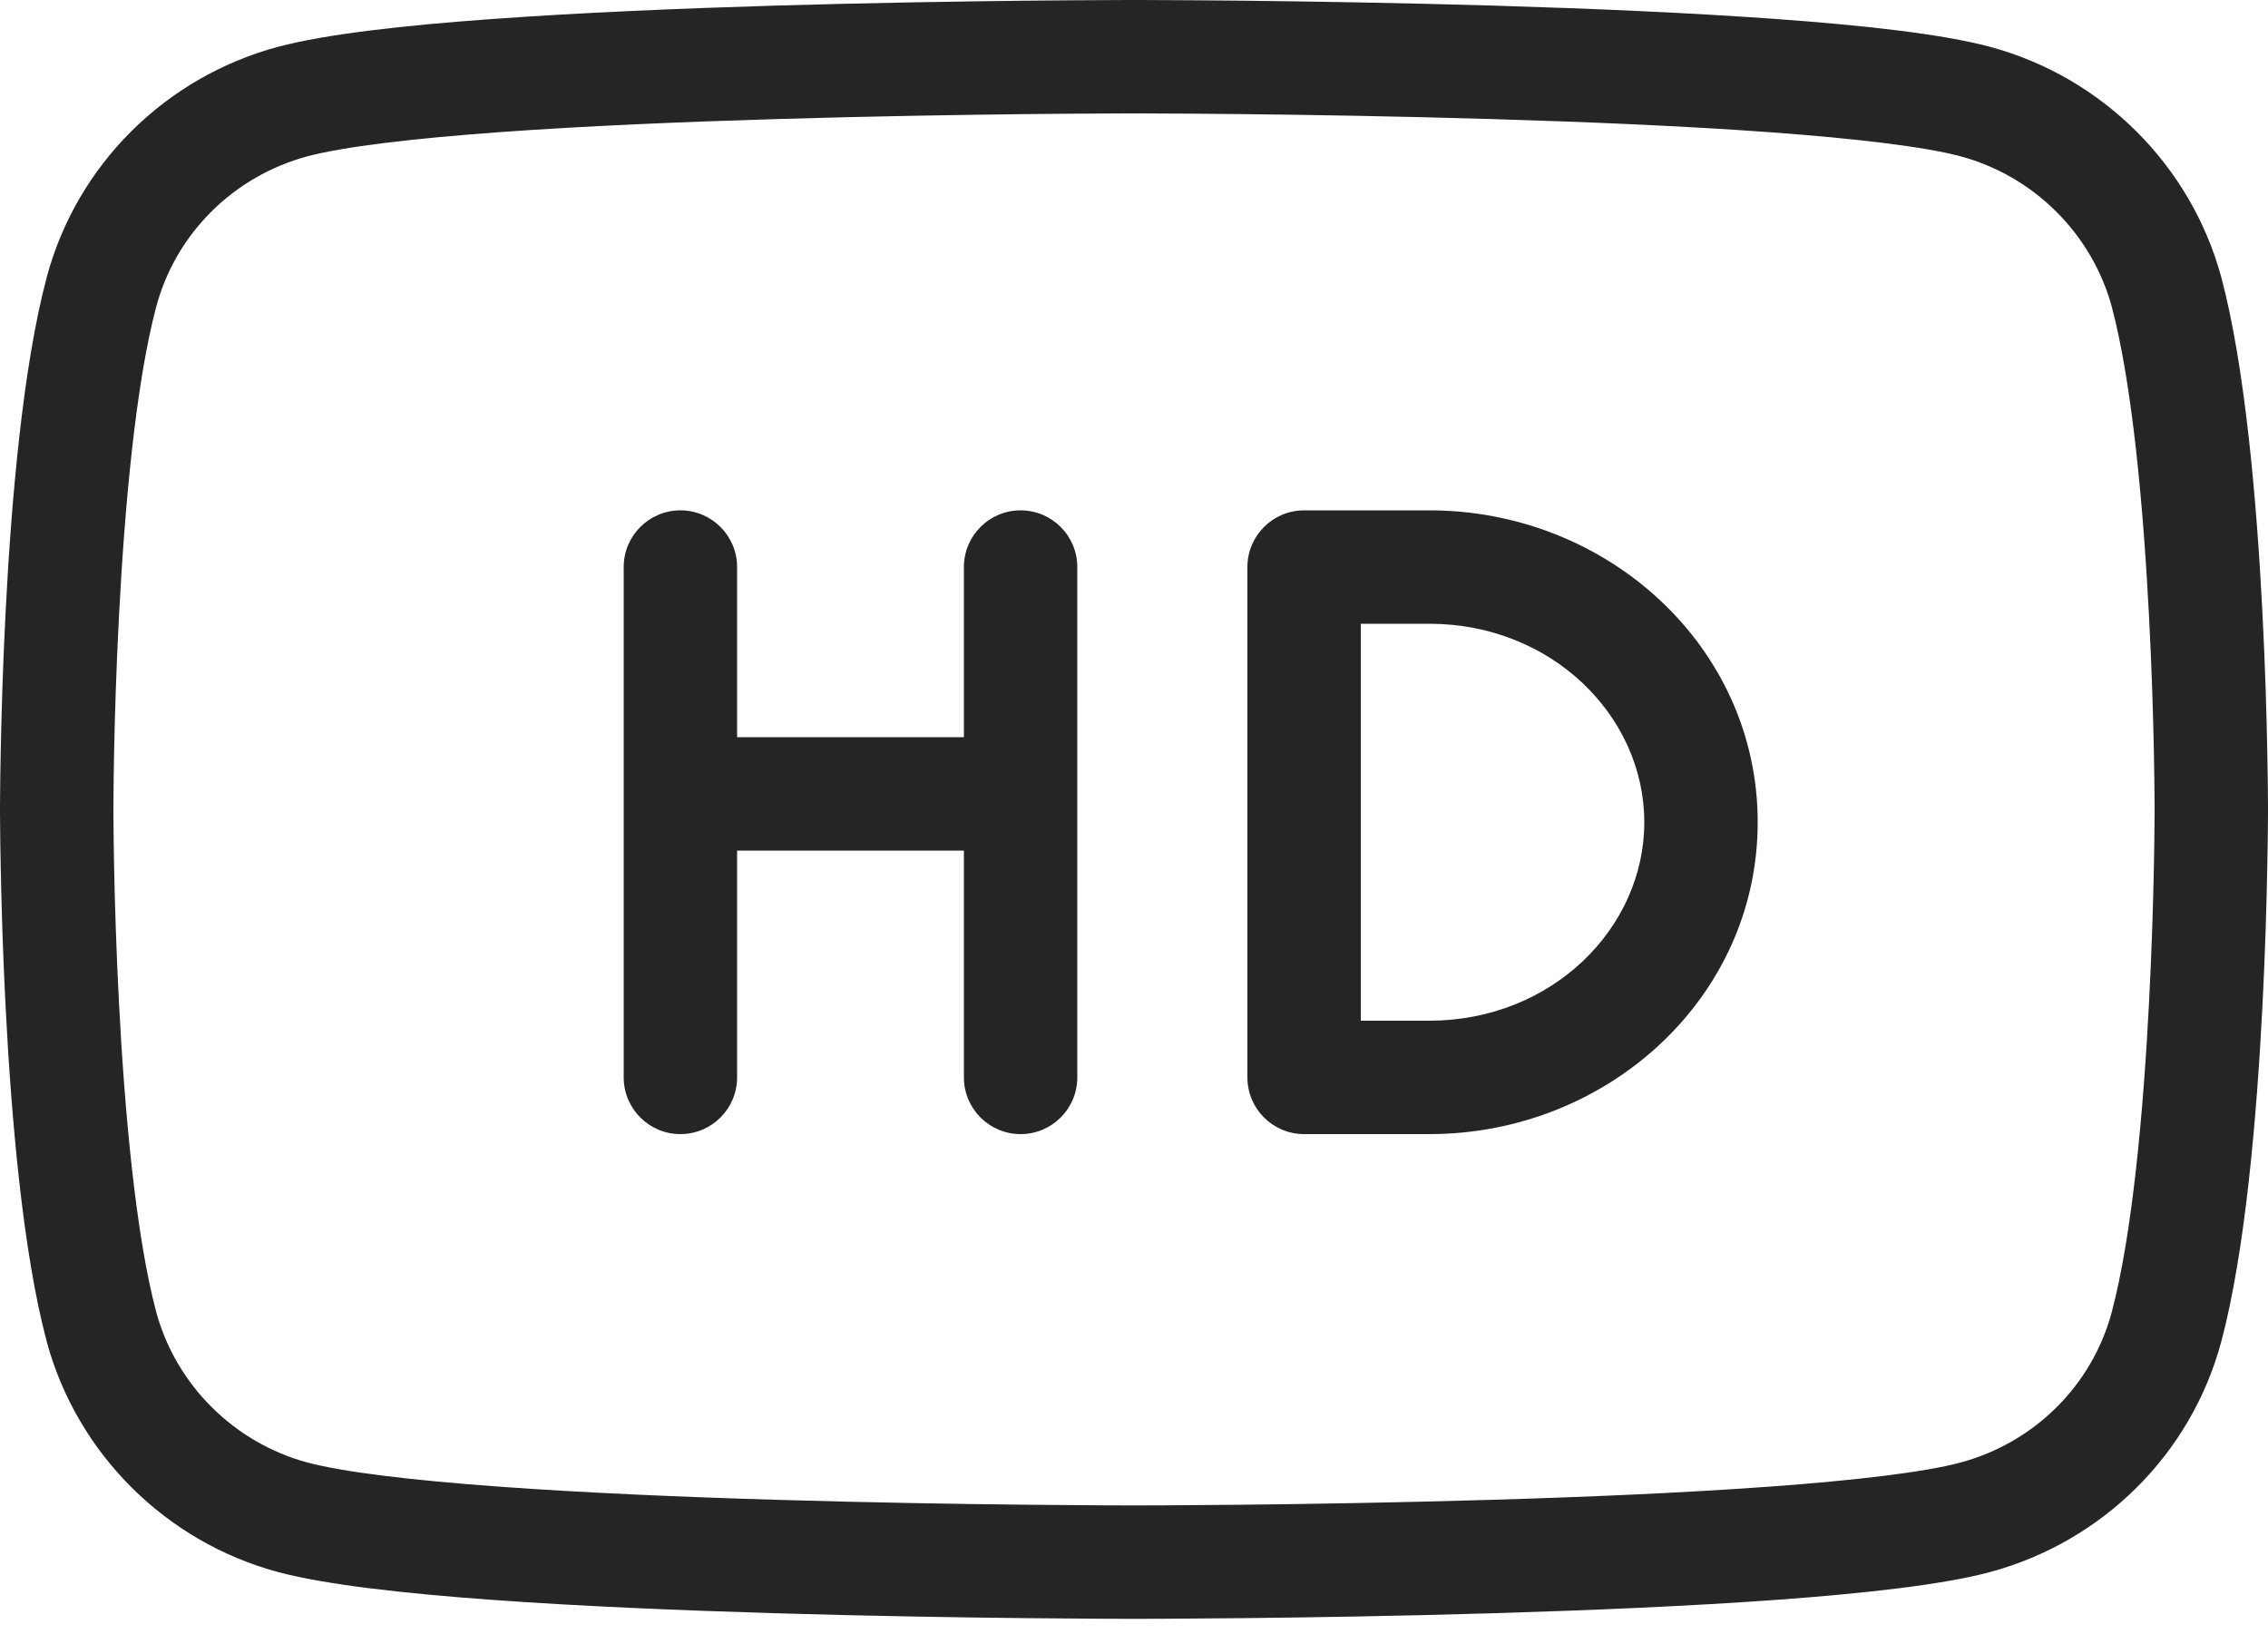
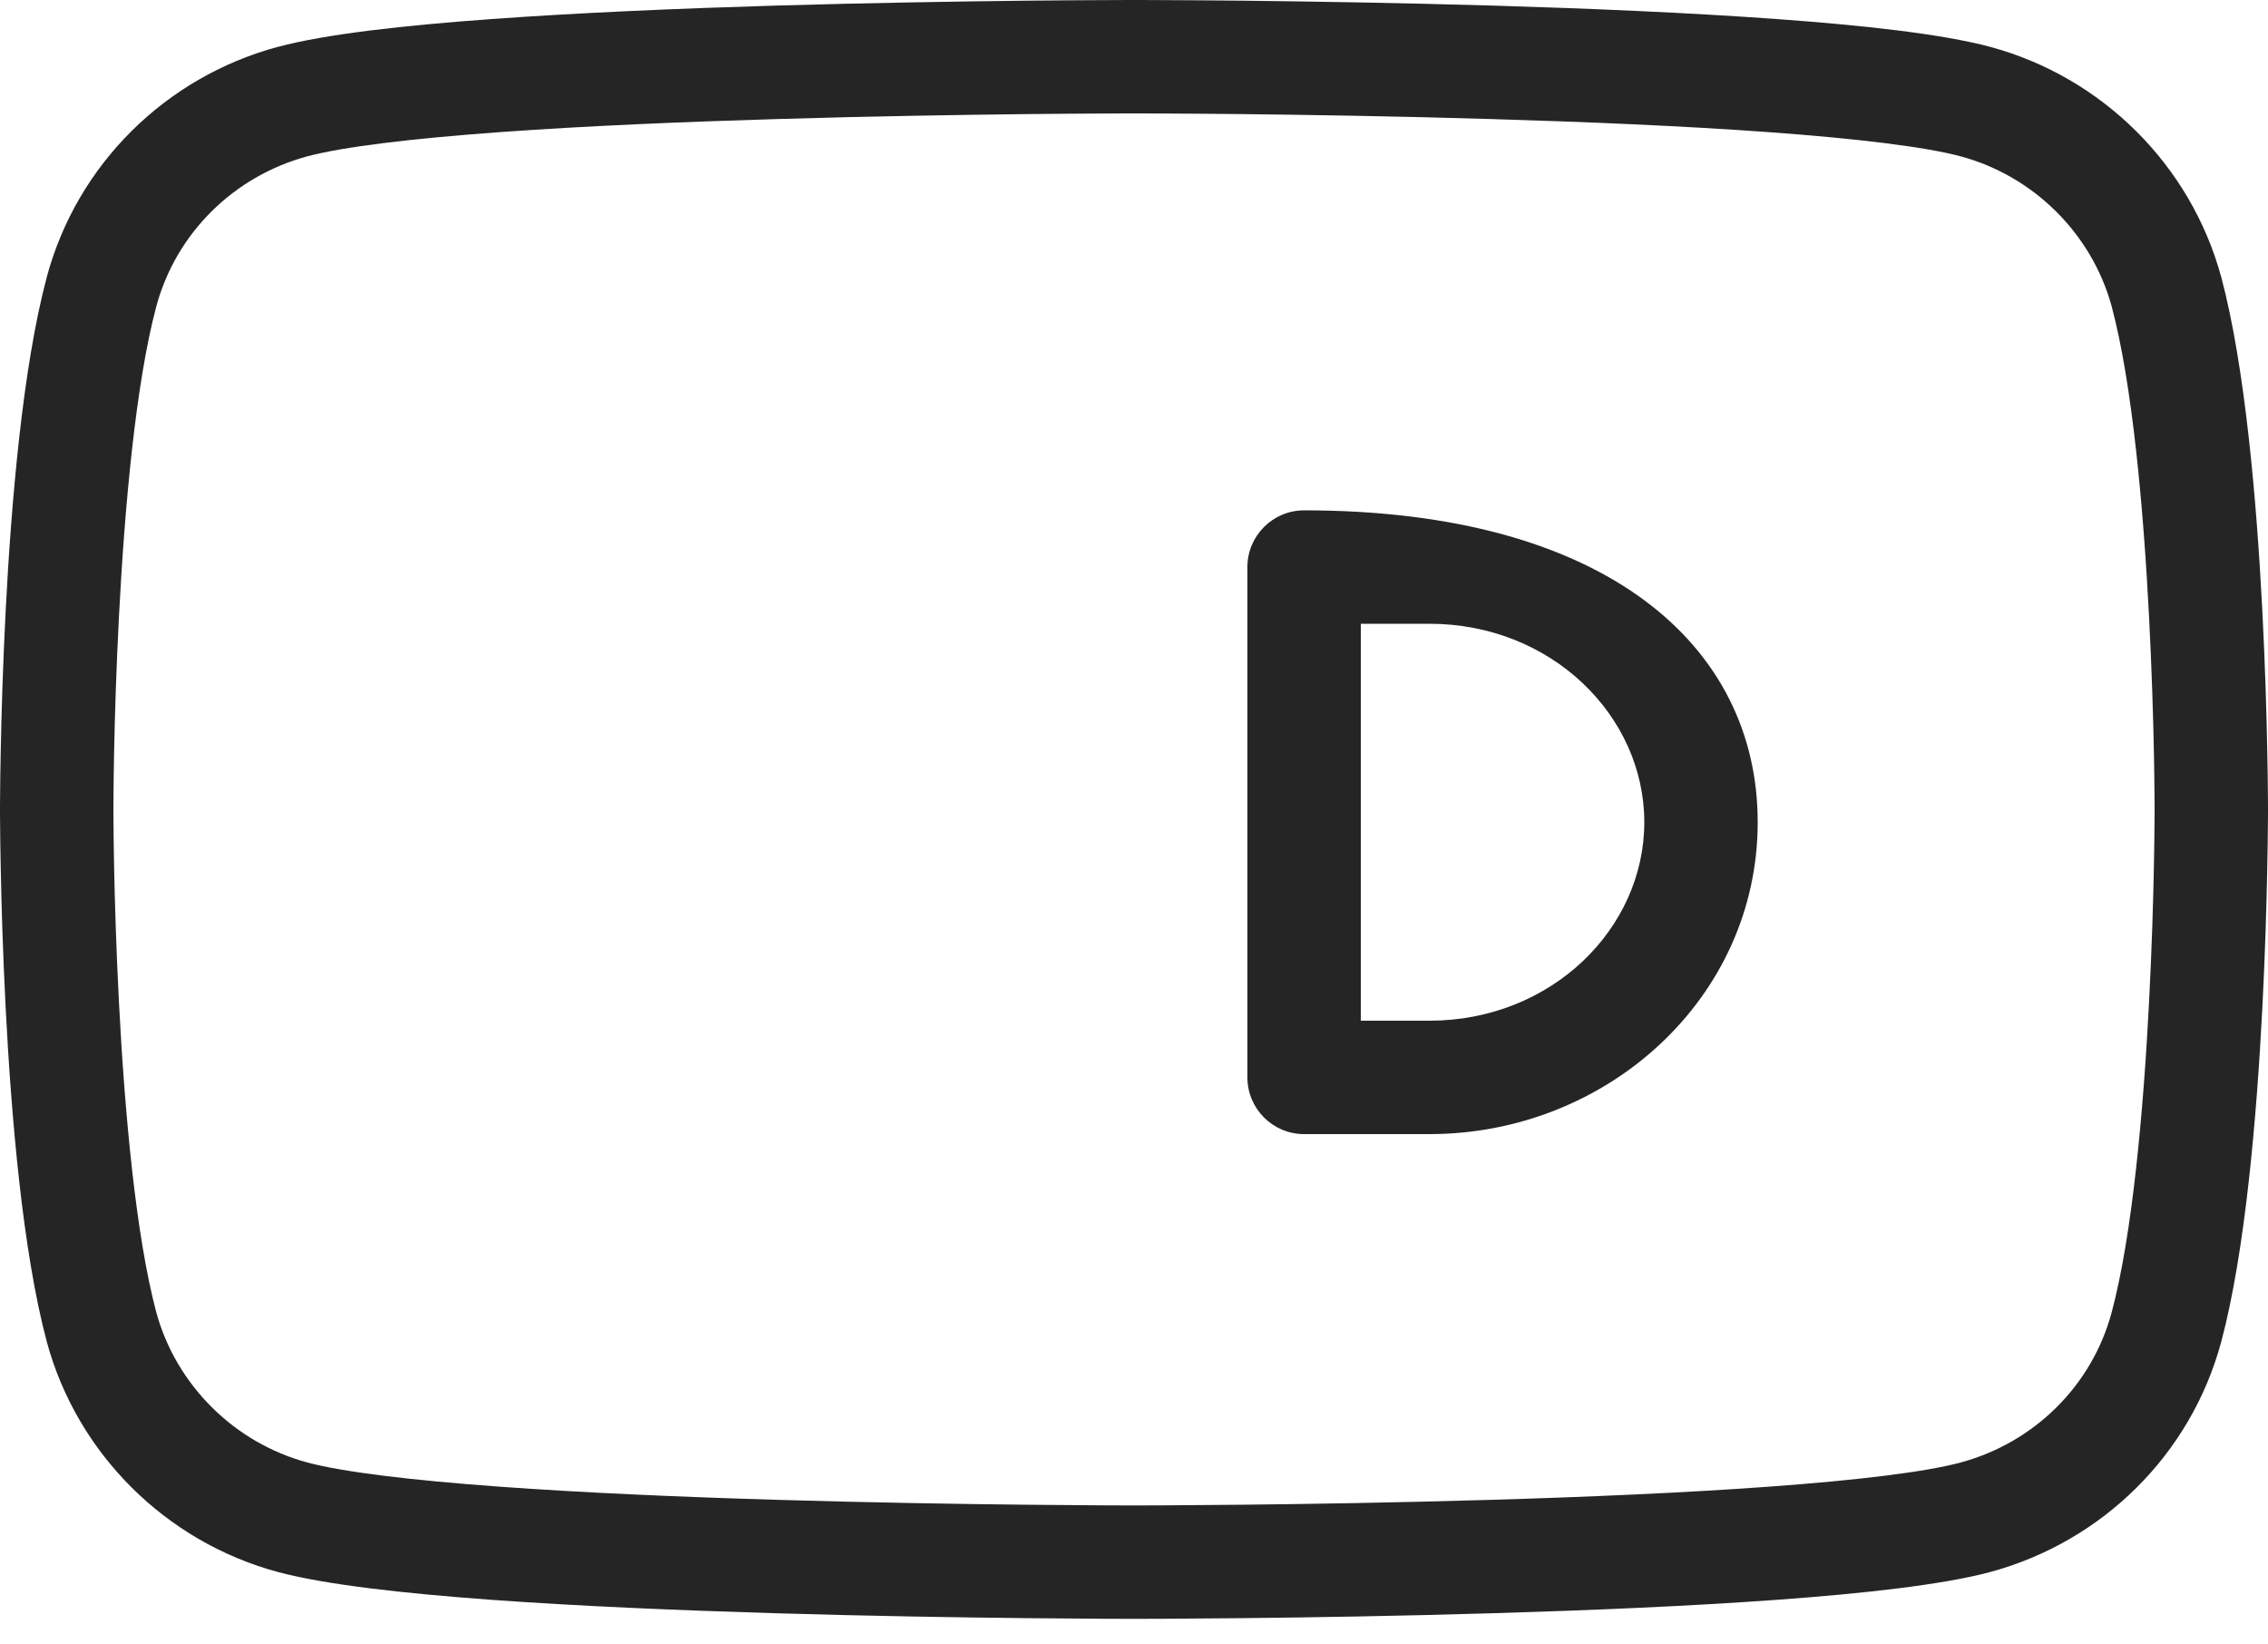
<svg xmlns="http://www.w3.org/2000/svg" width="40" height="29" viewBox="0 0 40 29" fill="none">
-   <path d="M13 10C13 9.448 12.552 9 12 9C11.448 9 11 9.448 11 10V19C11 19.552 11.448 20 12 20C12.552 20 13 19.552 13 19V15H17V19C17 19.552 17.448 20 18 20C18.552 20 19 19.552 19 19V10C19 9.448 18.552 9 18 9C17.448 9 17 9.448 17 10V13H13V10Z" fill="#252525" />
-   <path fill-rule="evenodd" clip-rule="evenodd" d="M22 10C22 9.448 22.448 9 23 9H25.21C28.348 9 31 11.405 31 14.5C31 17.595 28.348 20 25.21 20H23C22.448 20 22 19.552 22 19V10ZM24 11V18H25.21C27.363 18 29 16.375 29 14.5C29 12.625 27.363 11 25.21 11H24Z" fill="#252525" />
+   <path fill-rule="evenodd" clip-rule="evenodd" d="M22 10C22 9.448 22.448 9 23 9C28.348 9 31 11.405 31 14.5C31 17.595 28.348 20 25.21 20H23C22.448 20 22 19.552 22 19V10ZM24 11V18H25.21C27.363 18 29 16.375 29 14.5C29 12.625 27.363 11 25.21 11H24Z" fill="#252525" />
  <path fill-rule="evenodd" clip-rule="evenodd" d="M19.864 0L20 0L20.137 0L20.301 0.001L20.521 0.002C20.854 0.003 21.332 0.006 21.915 0.012C23.08 0.025 24.666 0.05 26.345 0.099C28.022 0.149 29.801 0.224 31.35 0.337C32.872 0.447 34.258 0.6 35.099 0.826C37.08 1.36 38.638 2.916 39.173 4.879L39.175 4.884C39.6 6.48 39.801 8.859 39.9 10.768C39.95 11.738 39.975 12.612 39.987 13.244C39.994 13.561 39.997 13.817 39.998 13.995C39.999 14.083 40 14.153 40 14.2L40 14.254L40 14.269V14.273L40 14.274V14.275L40 14.276V14.28L40 14.294L40 14.348C40 14.396 39.999 14.465 39.998 14.554C39.997 14.732 39.994 14.988 39.987 15.304C39.975 15.936 39.95 16.811 39.9 17.78C39.801 19.689 39.6 22.069 39.175 23.664L39.174 23.666C38.638 25.655 37.075 27.189 35.099 27.723C34.258 27.948 32.872 28.101 31.35 28.212C29.801 28.325 28.022 28.399 26.345 28.449C24.666 28.499 23.08 28.524 21.915 28.536C21.332 28.542 20.854 28.545 20.521 28.547C20.355 28.548 20.225 28.548 20.137 28.548L19.999 28.548L19.864 28.548C19.775 28.548 19.645 28.548 19.479 28.547C19.147 28.545 18.67 28.542 18.088 28.536C16.924 28.524 15.34 28.499 13.662 28.449C11.986 28.399 10.208 28.325 8.657 28.212C7.135 28.101 5.747 27.948 4.903 27.723L4.9 27.722C2.92 27.188 1.362 25.633 0.827 23.669L0.826 23.664C0.399 22.069 0.199 19.689 0.1 17.78C0.05 16.811 0.025 15.936 0.013 15.304C0.006 14.988 0.003 14.732 0.002 14.554C0.001 14.465 0 14.396 0 14.348L2.67029e-05 14.294L0 14.274L2.67029e-05 14.254L0 14.2C0 14.153 0.001 14.083 0.002 13.995C0.003 13.817 0.006 13.561 0.013 13.244C0.025 12.612 0.05 11.738 0.1 10.768C0.199 8.859 0.399 6.48 0.826 4.884L0.826 4.882C1.362 2.894 2.924 1.359 4.9 0.826L4.903 0.826C5.747 0.6 7.135 0.447 8.657 0.337C10.208 0.224 11.986 0.149 13.662 0.099C15.34 0.05 16.924 0.025 18.088 0.012C18.67 0.006 19.147 0.003 19.479 0.002L19.731 0.001L19.864 0ZM20.132 2L20 2L19.868 2C19.781 2 19.653 2.001 19.489 2.002C19.16 2.003 18.686 2.006 18.109 2.012C16.953 2.025 15.383 2.049 13.722 2.099C12.059 2.148 10.312 2.221 8.803 2.331C7.266 2.443 6.058 2.587 5.42 2.757C4.12 3.108 3.105 4.114 2.757 5.402C2.392 6.771 2.197 8.956 2.098 10.872C2.049 11.815 2.024 12.667 2.012 13.284C2.006 13.592 2.003 13.841 2.002 14.012L2.001 14.125L2 14.208L2 14.258V14.29L2 14.34C2 14.384 2.001 14.451 2.002 14.536C2.003 14.707 2.006 14.956 2.012 15.264C2.024 15.881 2.049 16.734 2.098 17.677C2.197 19.591 2.392 21.776 2.757 23.145C3.106 24.42 4.125 25.441 5.42 25.791C6.057 25.961 7.265 26.105 8.803 26.217C10.312 26.327 12.059 26.401 13.722 26.45C15.383 26.499 16.953 26.524 18.109 26.536C18.686 26.542 19.16 26.545 19.489 26.547C19.653 26.548 19.781 26.548 19.868 26.548L20 26.548L20.132 26.548C20.219 26.548 20.348 26.548 20.512 26.547C20.841 26.545 21.315 26.542 21.894 26.536C23.051 26.524 24.623 26.499 26.285 26.45C27.95 26.401 29.696 26.327 31.205 26.217C32.743 26.105 33.948 25.961 34.58 25.791C35.879 25.44 36.895 24.435 37.242 23.147C37.608 21.778 37.803 19.592 37.902 17.677C37.951 16.734 37.976 15.881 37.988 15.264C37.994 14.956 37.997 14.707 37.998 14.536L37.999 14.422L38 14.34L38 14.29L38 14.275V14.274L38 14.258L38 14.208C38 14.164 37.999 14.098 37.998 14.012C37.997 13.841 37.994 13.592 37.988 13.284C37.976 12.667 37.951 11.815 37.902 10.872C37.803 8.957 37.608 6.772 37.243 5.403C36.894 4.128 35.875 3.107 34.58 2.757C33.948 2.588 32.743 2.443 31.205 2.331C29.696 2.221 27.95 2.148 26.285 2.099C24.623 2.049 23.051 2.025 21.894 2.012C21.315 2.006 20.841 2.003 20.512 2.002L20.298 2.001L20.132 2Z" fill="#252525" />
</svg>